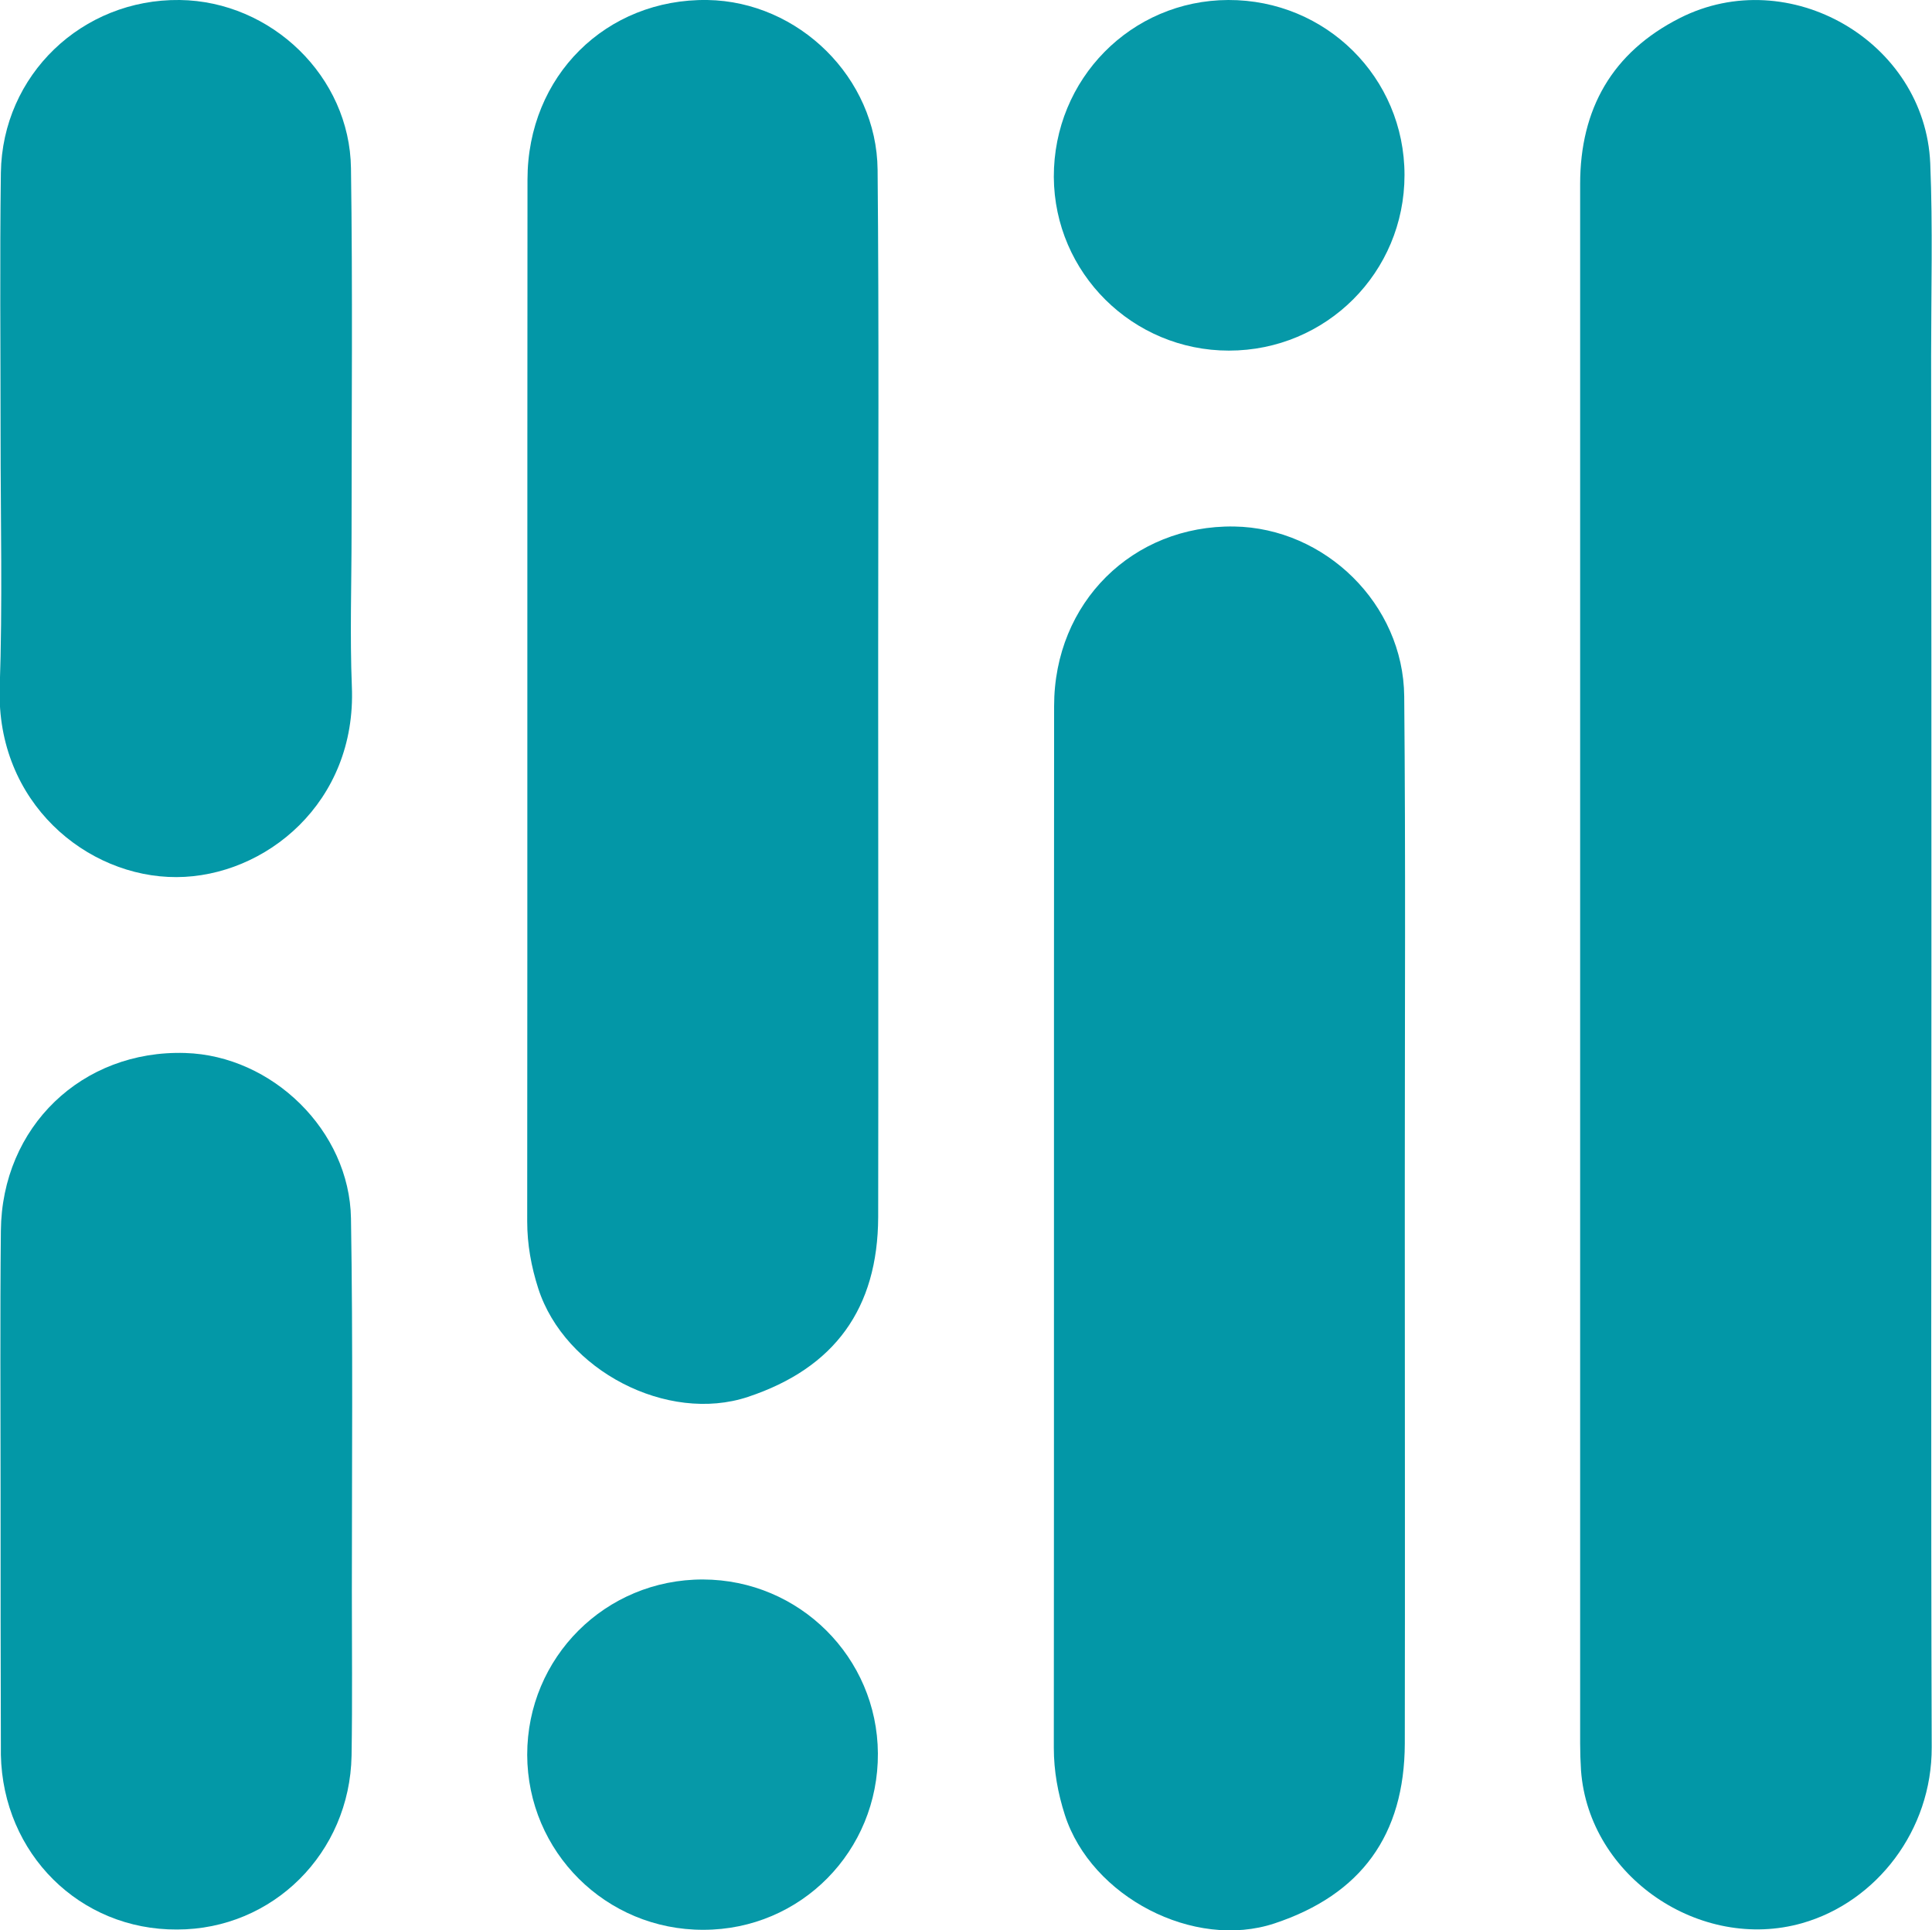
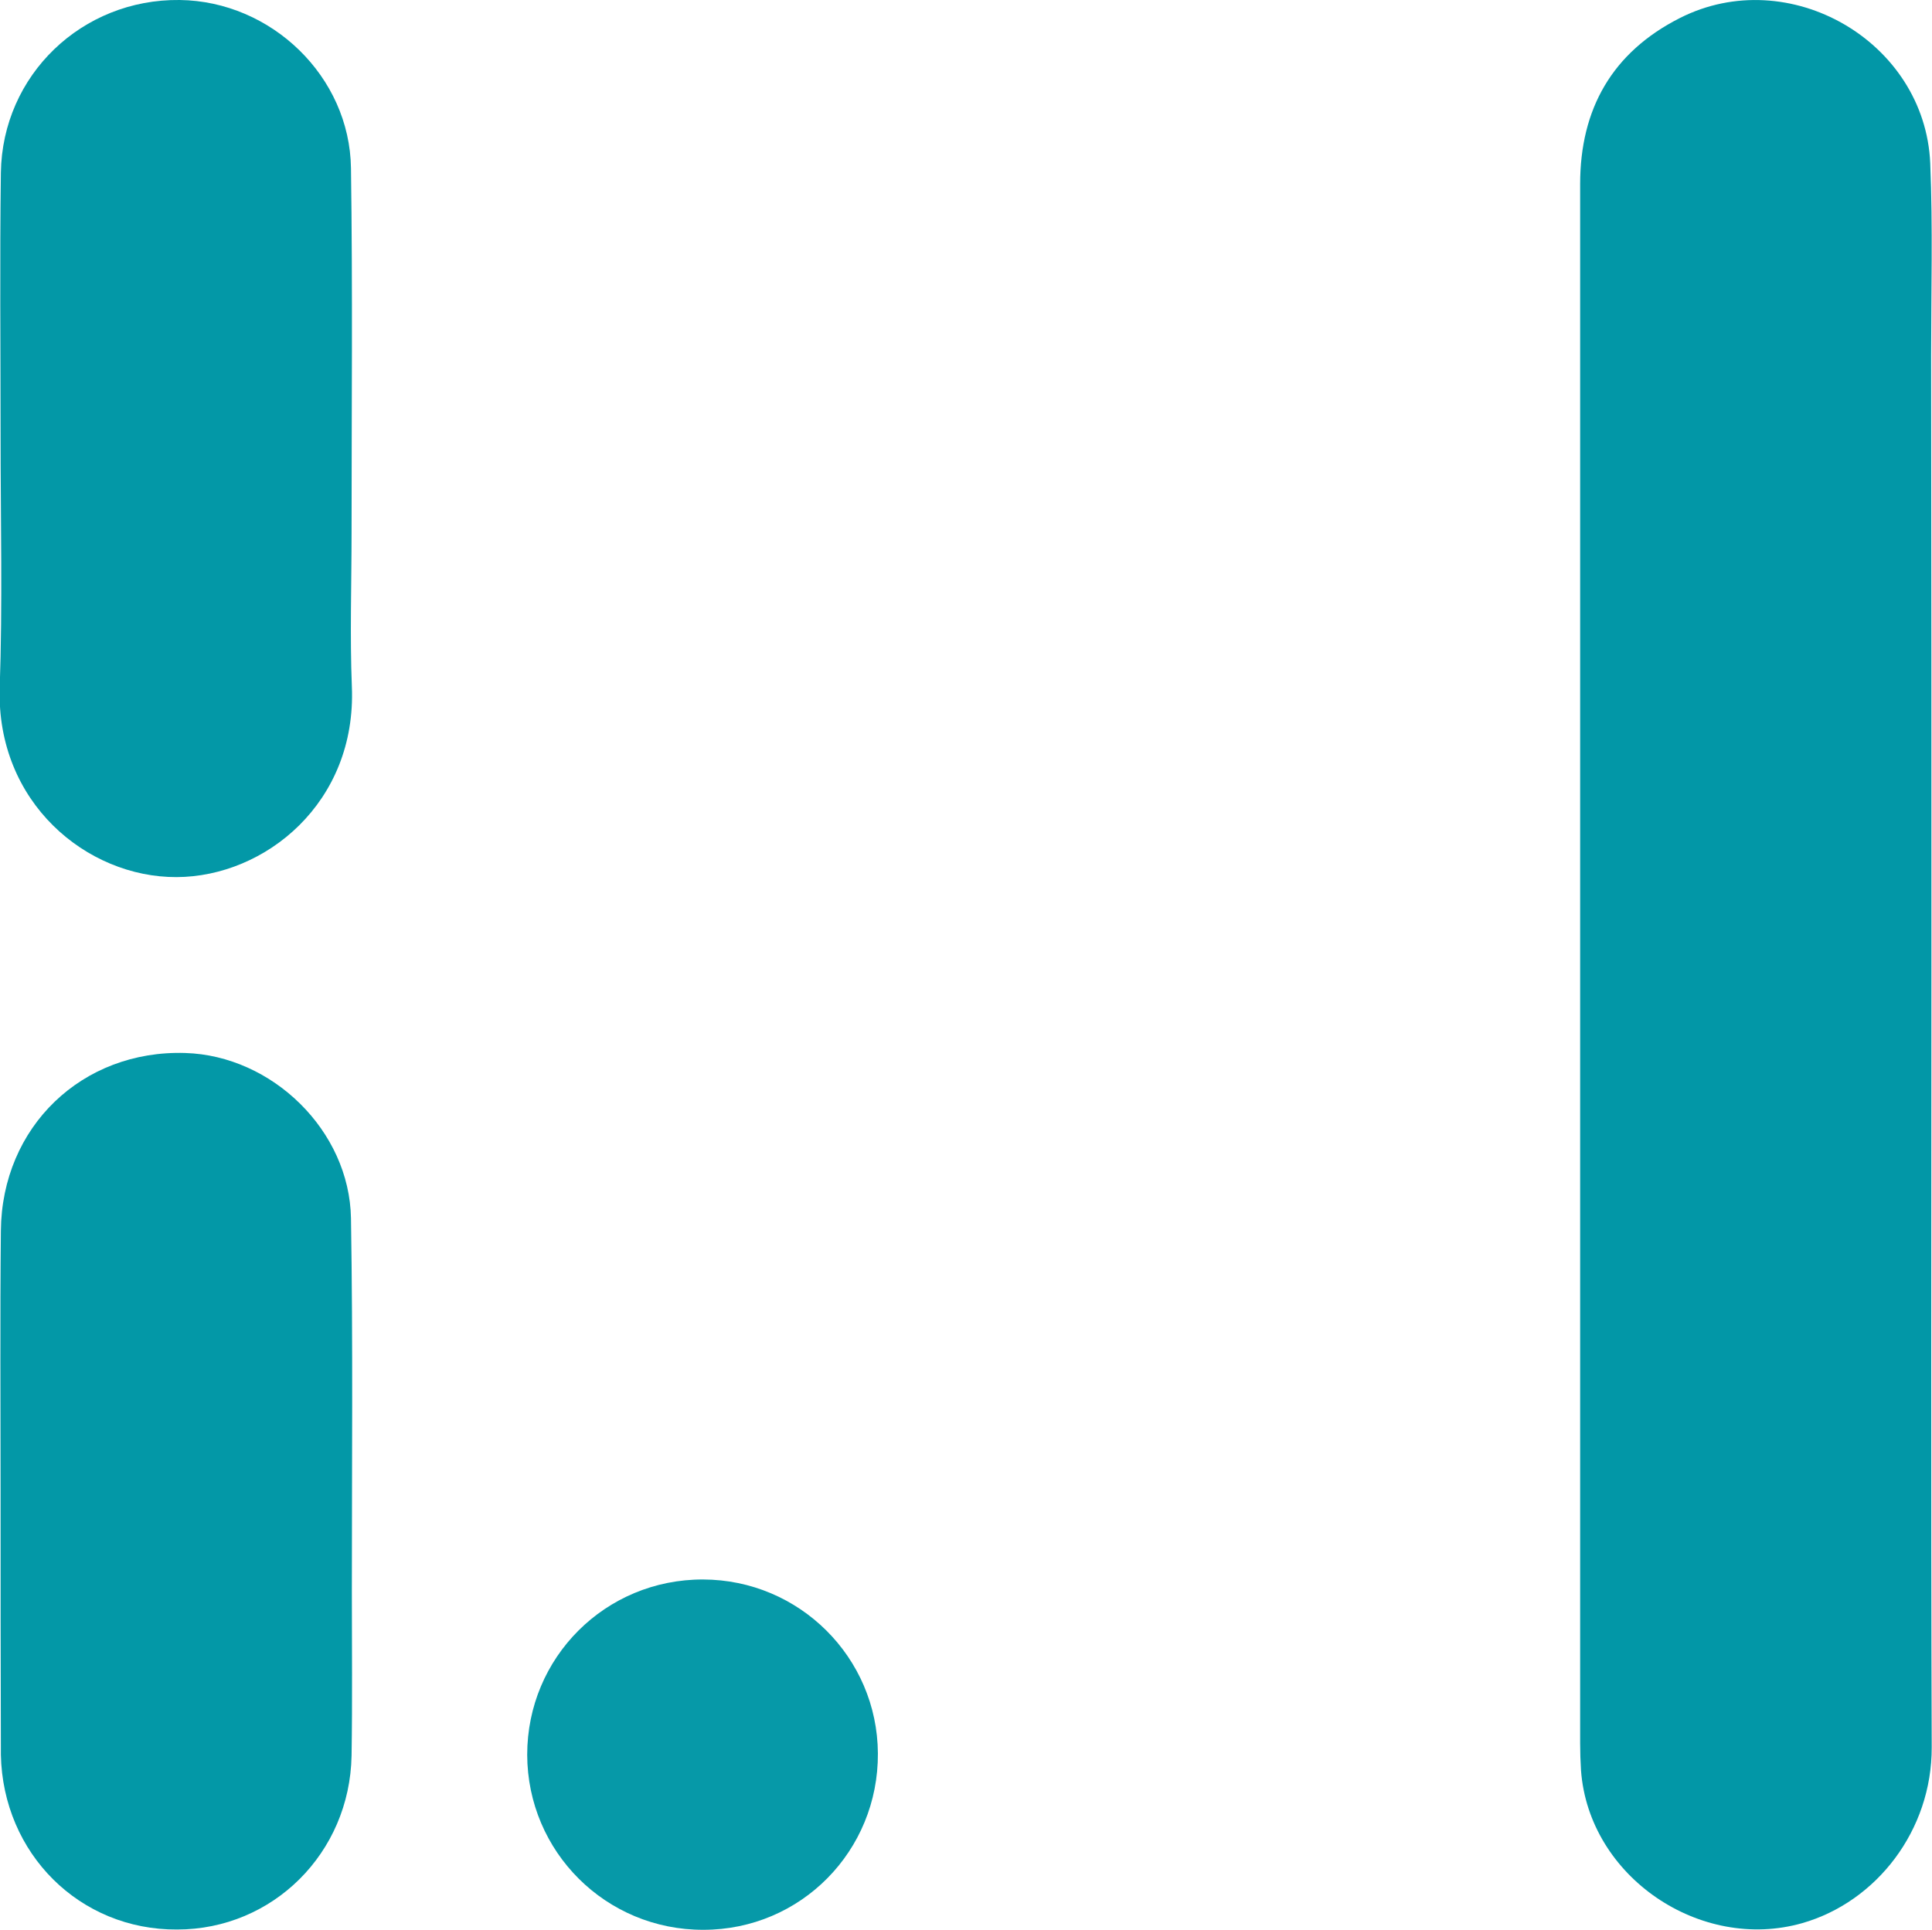
<svg xmlns="http://www.w3.org/2000/svg" version="1.1" id="Слой_1" x="0px" y="0px" viewBox="0 0 664.4 664" style="enable-background:new 0 0 664.4 664;" xml:space="preserve">
  <style type="text/css">
	.st0{fill:#0297A7;}
	.st1{fill:#0397A7;}
	.st2{fill:#0398A7;}
	.st3{fill:#0699A8;}
</style>
  <g>
    <path class="st0" d="M664.2,332.4c0,89.5-0.2,179.1,0.1,268.6c0.1,28.6-19,53.2-44.5,60.5c-35,10-73.4-15.9-76.1-52.5   c-0.2-3.1-0.3-6.3-0.3-9.4c0-178.8,0-357.6,0-536.3c0-25.8,11-45.3,34.3-57.1c37.5-19,84.3,8,86.1,50c0.9,22,0.3,44,0.3,66   C664.2,192.2,664.2,262.3,664.2,332.4z" />
-     <path class="st1" d="M302,241.3c0,59.1,0.1,118.2,0,177.3c-0.1,31.5-15,52-44.8,61.9c-27.7,9.2-63-9.1-72.1-37.3   c-2.4-7.5-3.8-15.1-3.8-23.1c0.1-119.4,0-238.9,0.1-358.3c0-35.7,27.1-62.3,61.9-61.8c31.3,0.5,58.2,26.7,58.5,58.4   c0.5,54.4,0.2,108.7,0.2,163.1C302,228.1,302,234.7,302,241.3z" />
-     <path class="st1" d="M483.1,422.4c0,59.1,0.1,118.2,0,177.3c-0.1,31.5-15,52-44.8,61.9c-27.7,9.2-63-9.1-72.1-37.3   c-2.4-7.5-3.8-15.1-3.8-23.1c0.1-119.4,0-238.9,0.1-358.3c0-35.7,27.1-62.3,61.9-61.8c31.3,0.5,58.2,26.7,58.5,58.4   c0.5,55,0.2,110,0.2,165C483.1,410.5,483.1,416.5,483.1,422.4z" />
    <path class="st2" d="M0.2,149.9c0-30.2-0.3-60.3,0.1-90.5C0.8,25.8,28.2-0.4,61.8,0c31.5,0.4,58.5,26.3,58.9,57.9   c0.6,41.8,0.2,83.6,0.2,125.4c0,17.6-0.6,35.2,0.1,52.8c1.7,40-29.8,65.5-60.3,65.6c-30.9,0.1-62-25.7-60.8-65.1   C0.9,207.7,0.2,178.8,0.2,149.9C0.2,149.9,0.2,149.9,0.2,149.9z" />
    <path class="st2" d="M0.2,513c0-29.9-0.2-59.7,0.1-89.6c0.3-35.8,27.9-62.3,63.4-61.2c29.9,0.9,56.5,26.7,57,56.9   c0.7,42.7,0.3,85.5,0.3,128.2c0,18.9,0.2,37.7-0.1,56.6c-0.6,33.5-27.1,59.8-60,59.8C27.4,663.9,1,637.6,0.3,603.6   c0-0.9,0-1.9,0-2.8C0.2,571.5,0.2,542.3,0.2,513z" />
-     <path class="st3" d="M422.4,0C456-0.1,483,26.7,483,60.2c0,33.5-26.9,60.4-60.4,60.4c-33.1,0-60-26.7-60.2-59.7   C362.3,27.2,389,0.1,422.4,0z" />
    <path class="st3" d="M241.9,663.8c-33.5,0.1-60.5-26.8-60.6-60.2c0-33.5,26.9-60.4,60.5-60.3c33.1,0.1,59.9,26.8,60.1,59.8   C302.1,636.7,275.4,663.8,241.9,663.8z" />
  </g>
</svg>